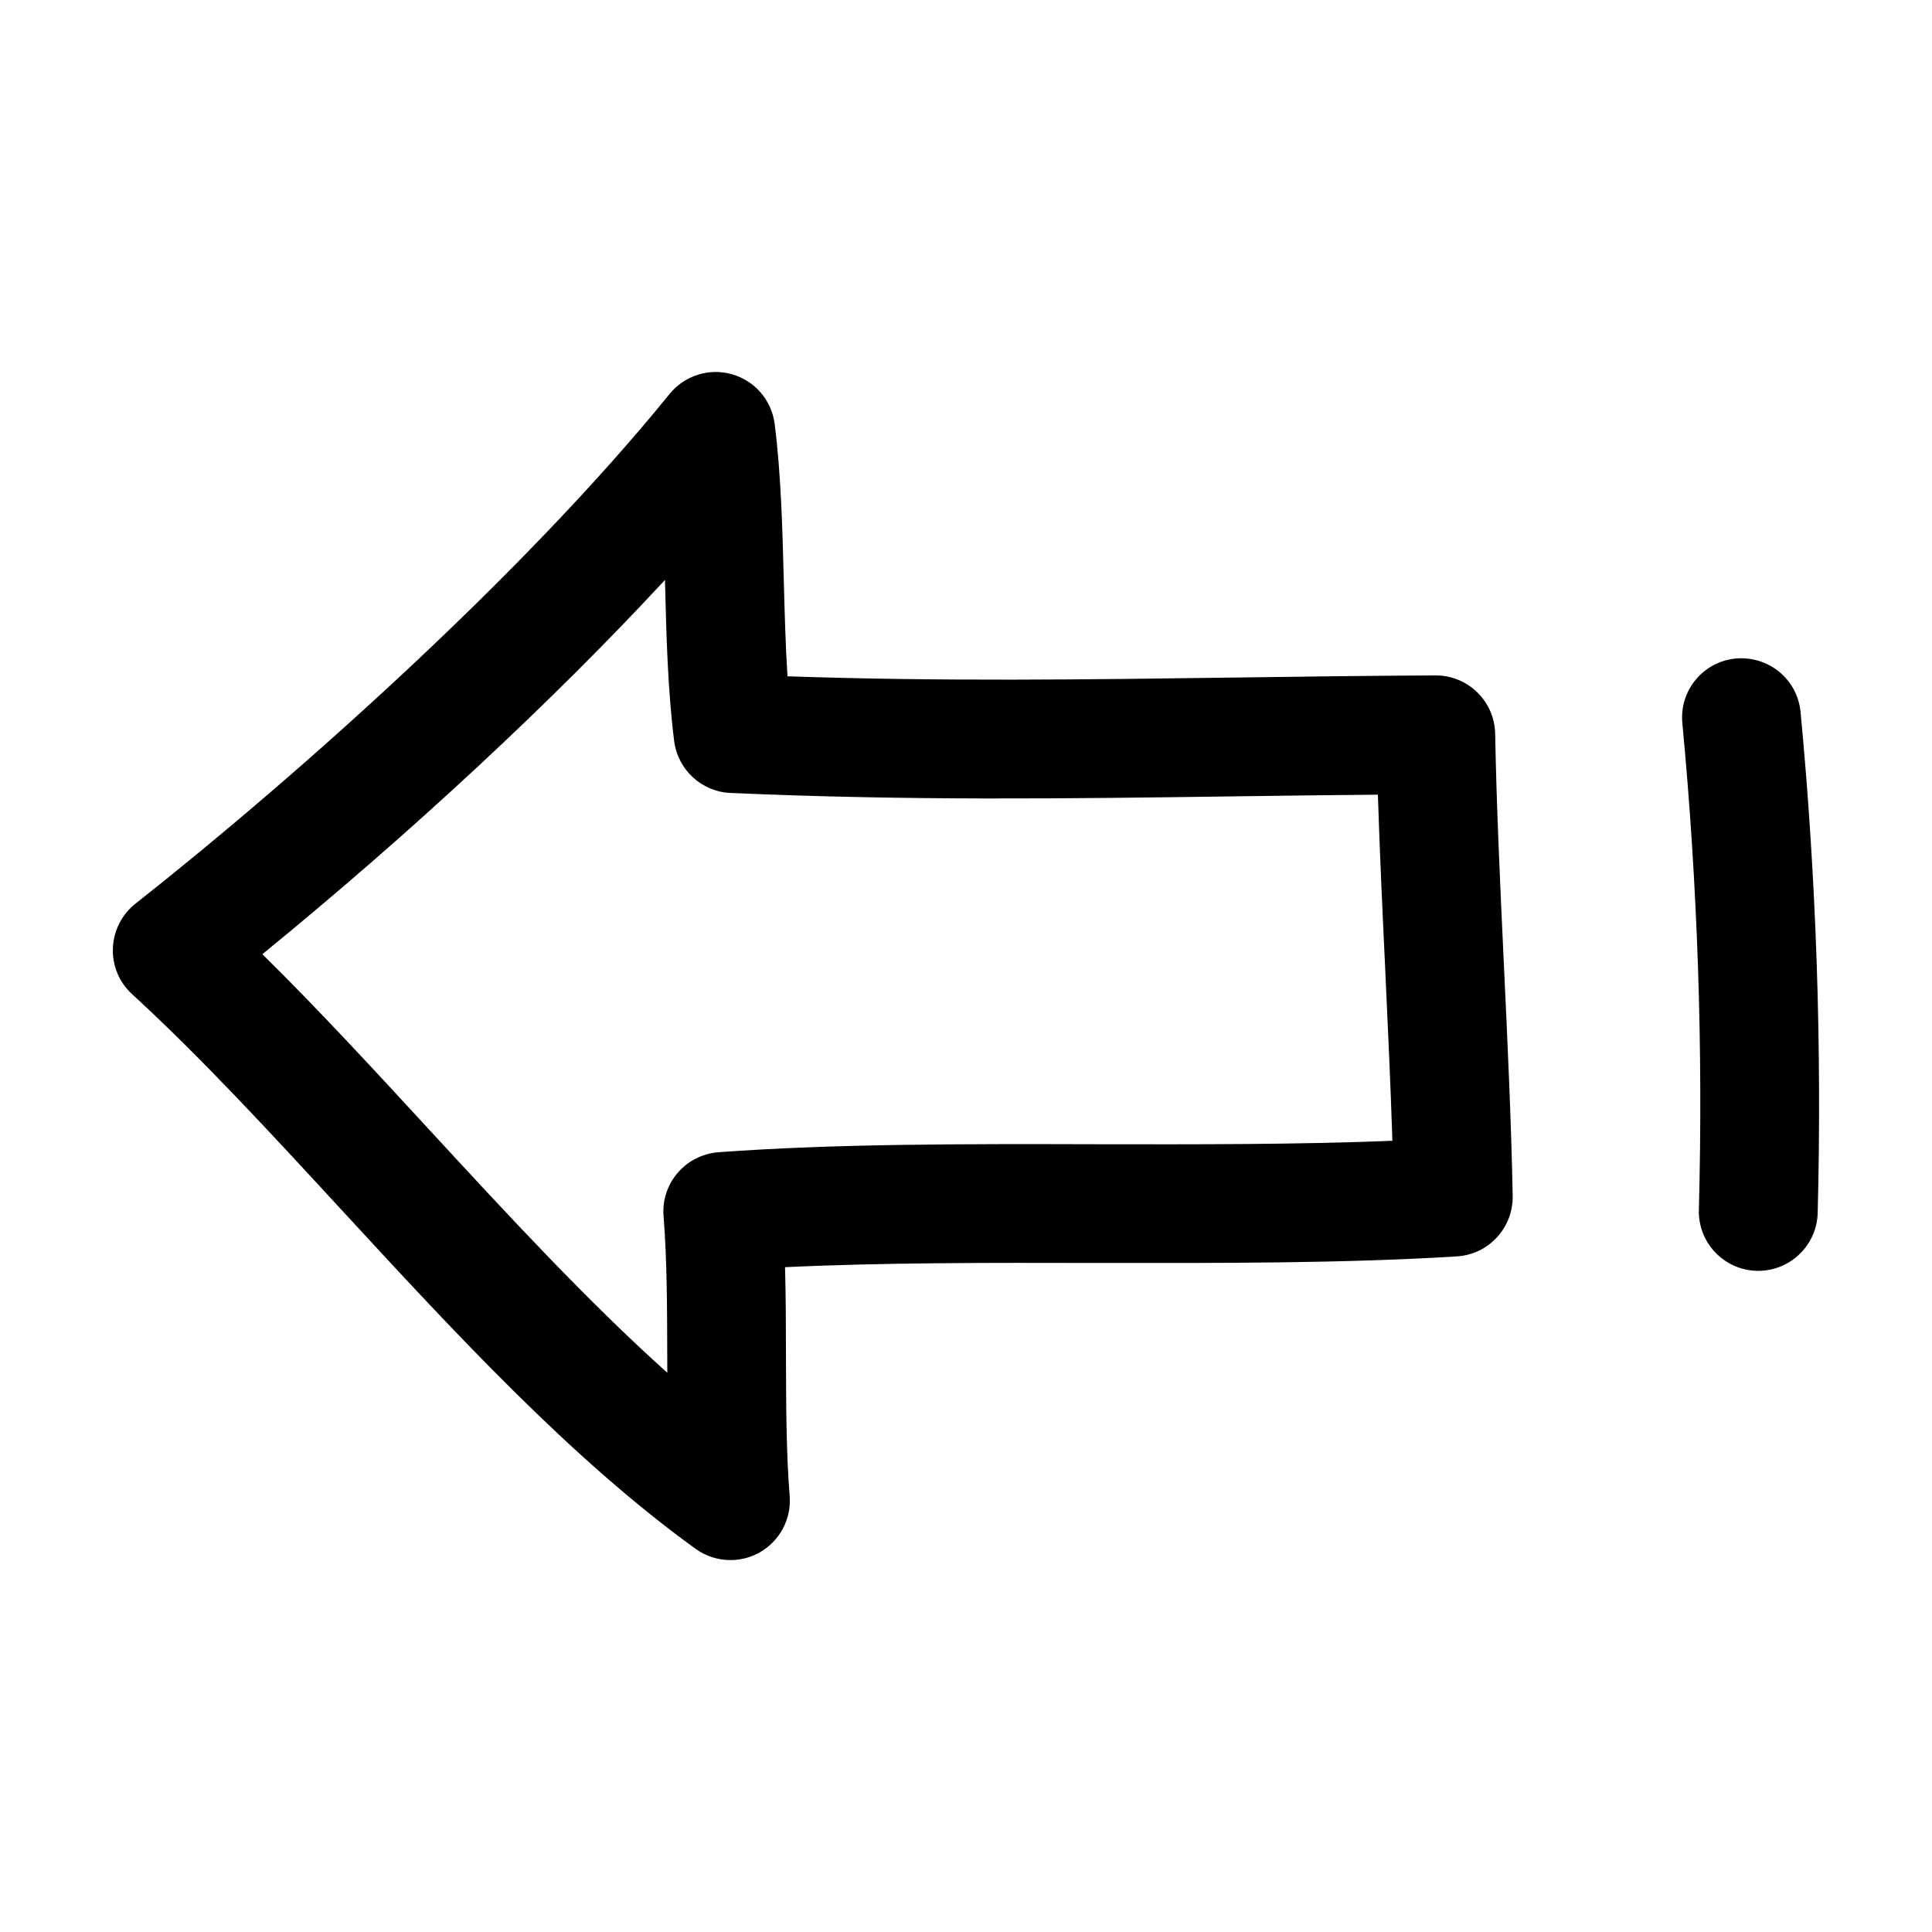
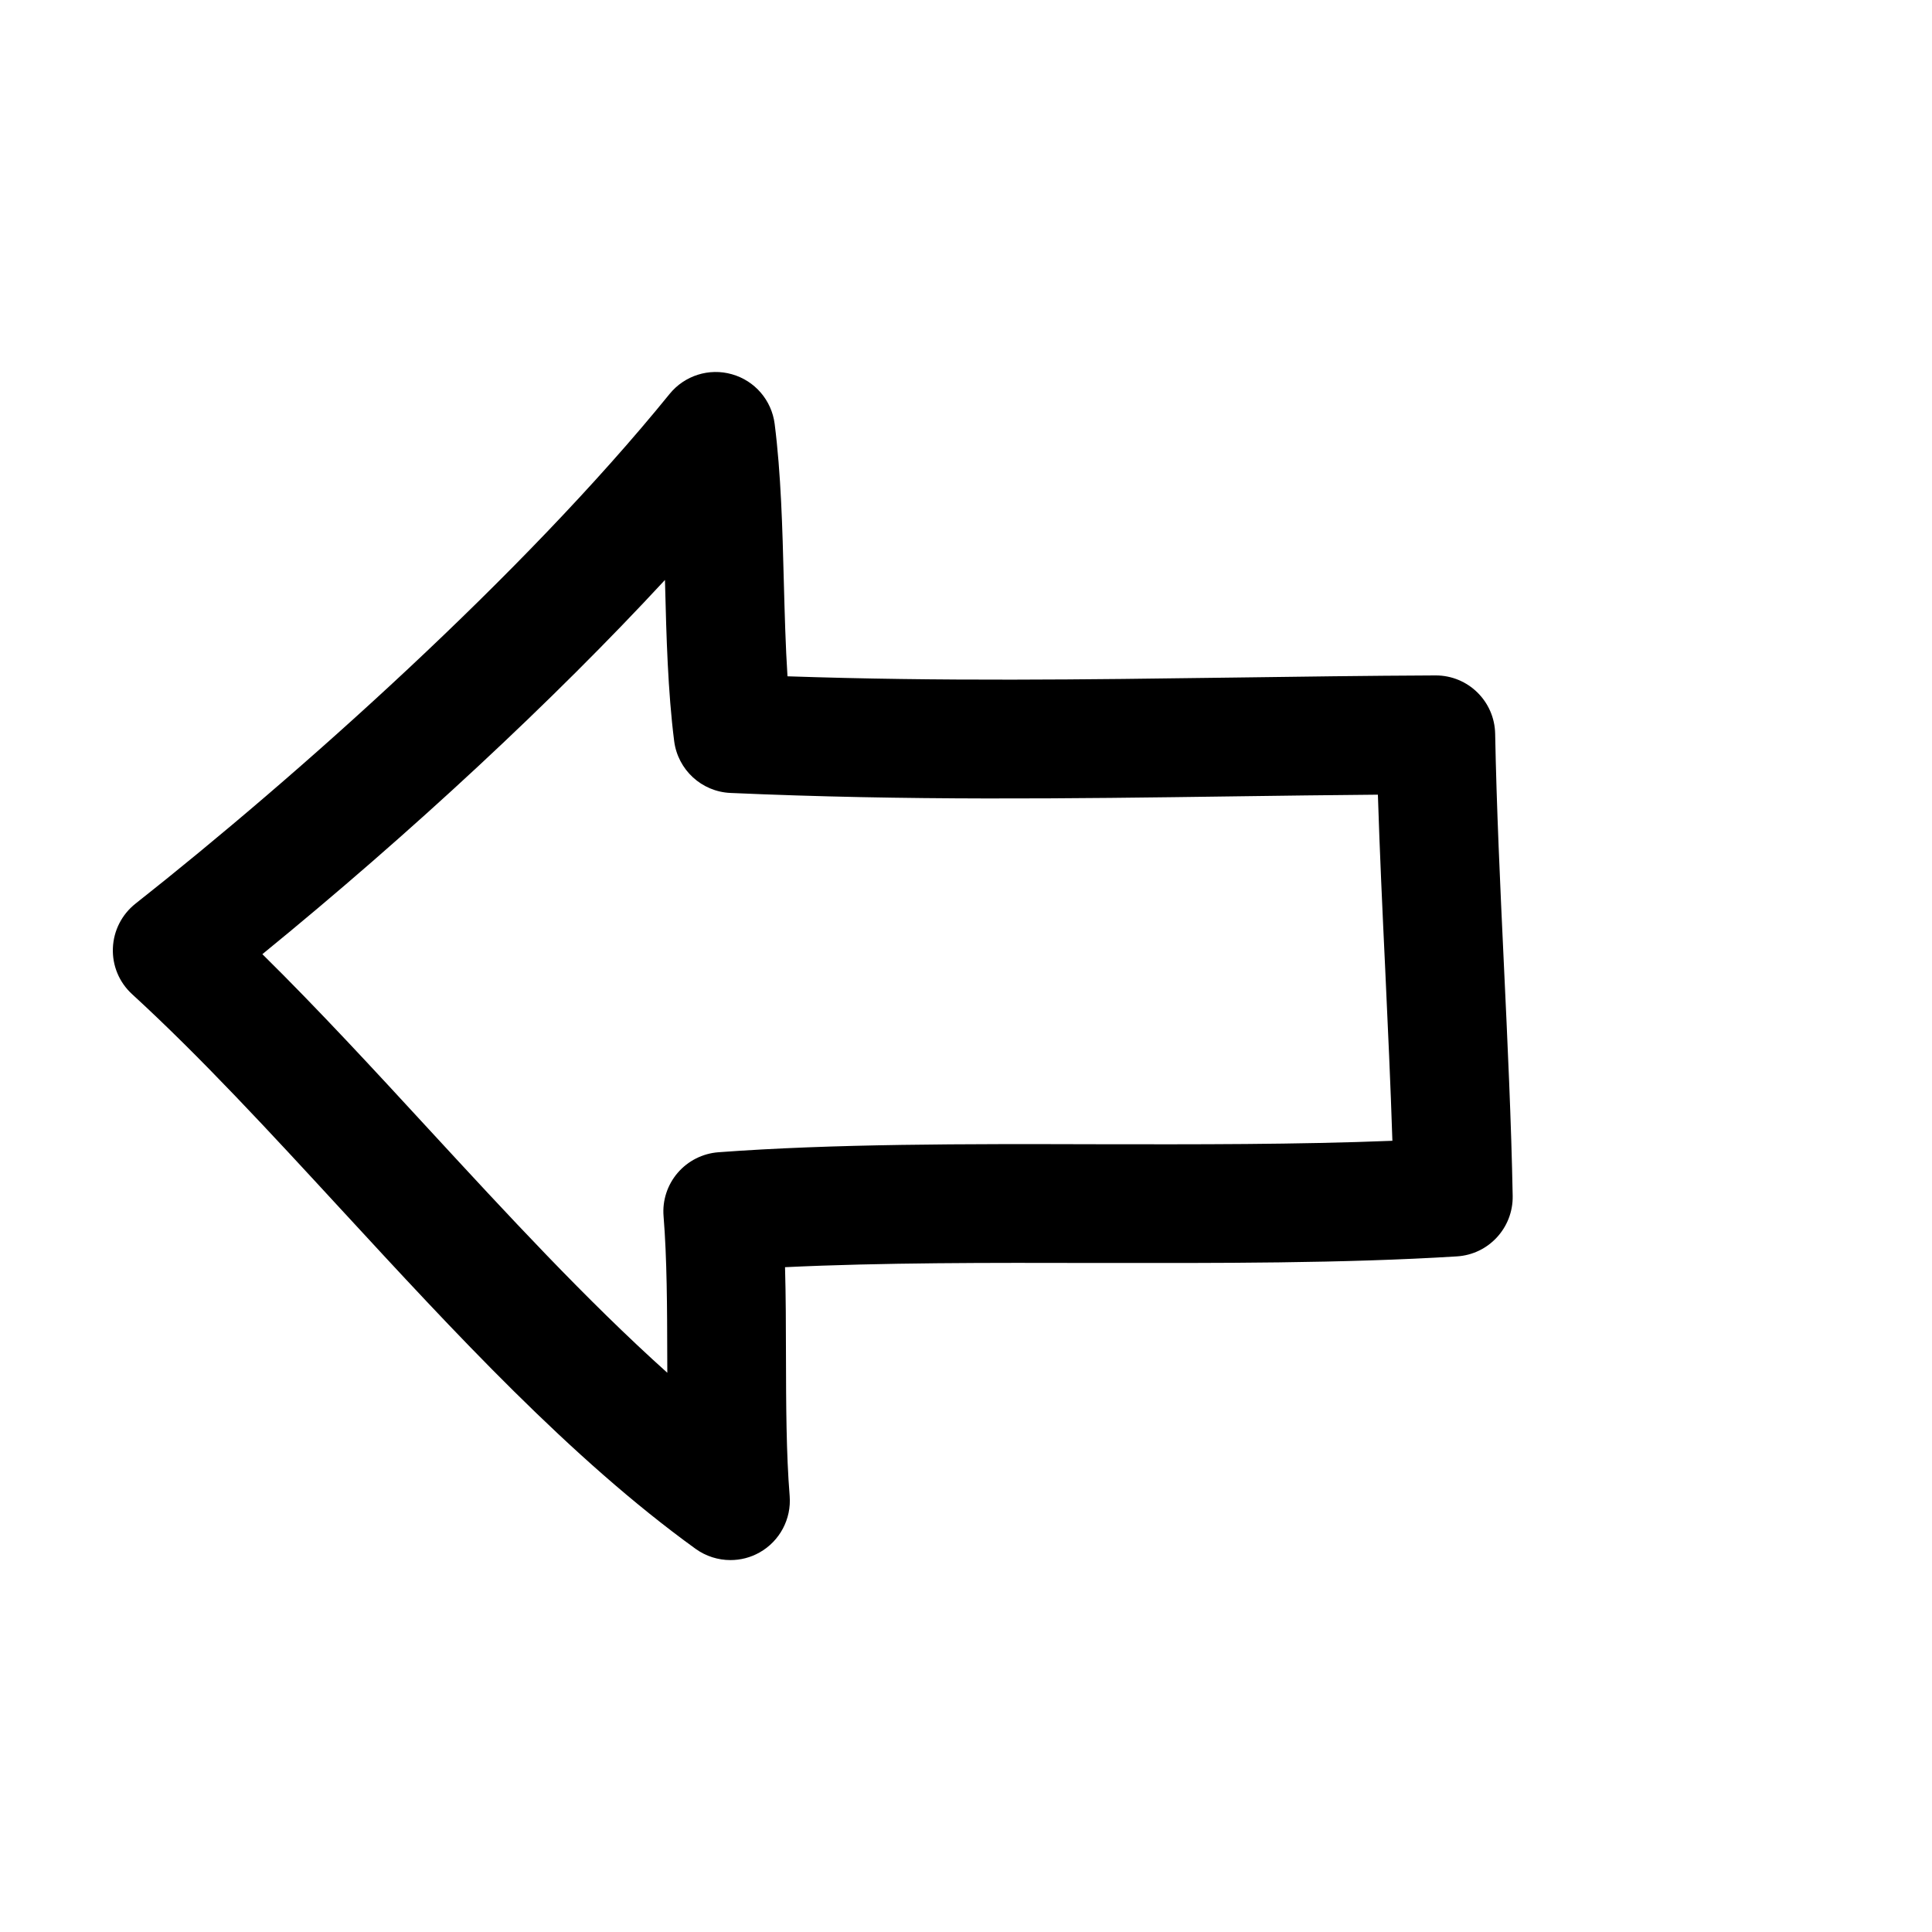
<svg xmlns="http://www.w3.org/2000/svg" fill="#000000" width="800px" height="800px" version="1.1" viewBox="144 144 512 512">
  <g>
-     <path d="m604.01 318.51c-8.66 0.82-15.004 8.5-14.168 17.16 4.047 42.715 5.527 86.105 4.375 128.96-0.234 8.691 6.644 15.918 15.336 16.152h0.426c8.484 0 15.492-6.785 15.727-15.336 1.148-44.113-0.363-88.781-4.535-132.75-0.82-8.656-8.441-14.941-17.16-14.184z" />
    <path d="m234.54 464.66c29.852 32.371 60.676 65.855 93.805 89.805 2.738 1.965 5.984 2.973 9.227 2.973 2.66 0 5.32-0.66 7.715-2.016 5.352-3.008 8.469-8.863 7.981-14.988-0.914-11.242-0.945-24.387-0.977-37.109-0.016-7.809-0.031-15.762-0.25-23.508 25.633-1.227 54.27-1.18 82.168-1.117 32.387 0.031 65.906 0.125 95.898-1.746 8.406-0.52 14.91-7.59 14.77-16.012-0.363-19.461-1.355-40.574-2.348-61.684-0.977-20.812-1.938-41.629-2.297-60.82-0.172-8.582-7.164-15.445-15.742-15.445h-0.078c-18.324 0.078-35.992 0.332-53.387 0.566-39.754 0.535-77.57 1.055-118.33-0.332-0.52-7.996-0.738-16.453-0.977-25.207-0.363-13.98-0.738-28.434-2.426-41.691-0.805-6.25-5.242-11.43-11.32-13.145-6.047-1.73-12.562 0.332-16.531 5.227-38.855 47.895-98.605 101.19-141.54 135.07-3.621 2.867-5.809 7.164-5.984 11.777-0.188 4.613 1.668 9.07 5.07 12.188 18.227 16.707 36.363 36.387 55.555 57.219zm85.68-166.96c0.016 0.379 0.016 0.754 0.031 1.133 0.348 13.934 0.738 28.34 2.41 41.562 0.977 7.606 7.273 13.414 14.926 13.746 46.965 2.078 89.191 1.512 133.86 0.898 12.375-0.172 24.891-0.332 37.707-0.441 0.473 14.926 1.195 30.527 1.938 46.145 0.707 15.414 1.434 30.828 1.906 45.578-25.047 1.008-52.285 0.961-78.703 0.914-34.195-0.094-69.512-0.141-99.91 2.125-4.188 0.316-8.062 2.281-10.801 5.465-2.723 3.18-4.078 7.32-3.731 11.492 0.914 11.242 0.945 24.387 0.977 37.109 0 1.449 0 2.914 0.016 4.375-21.492-19.285-42.555-42.148-63.133-64.457-14.469-15.711-29.332-31.836-44.18-46.477 39.527-32.242 77.094-67.195 106.69-99.168z" />
  </g>
</svg>